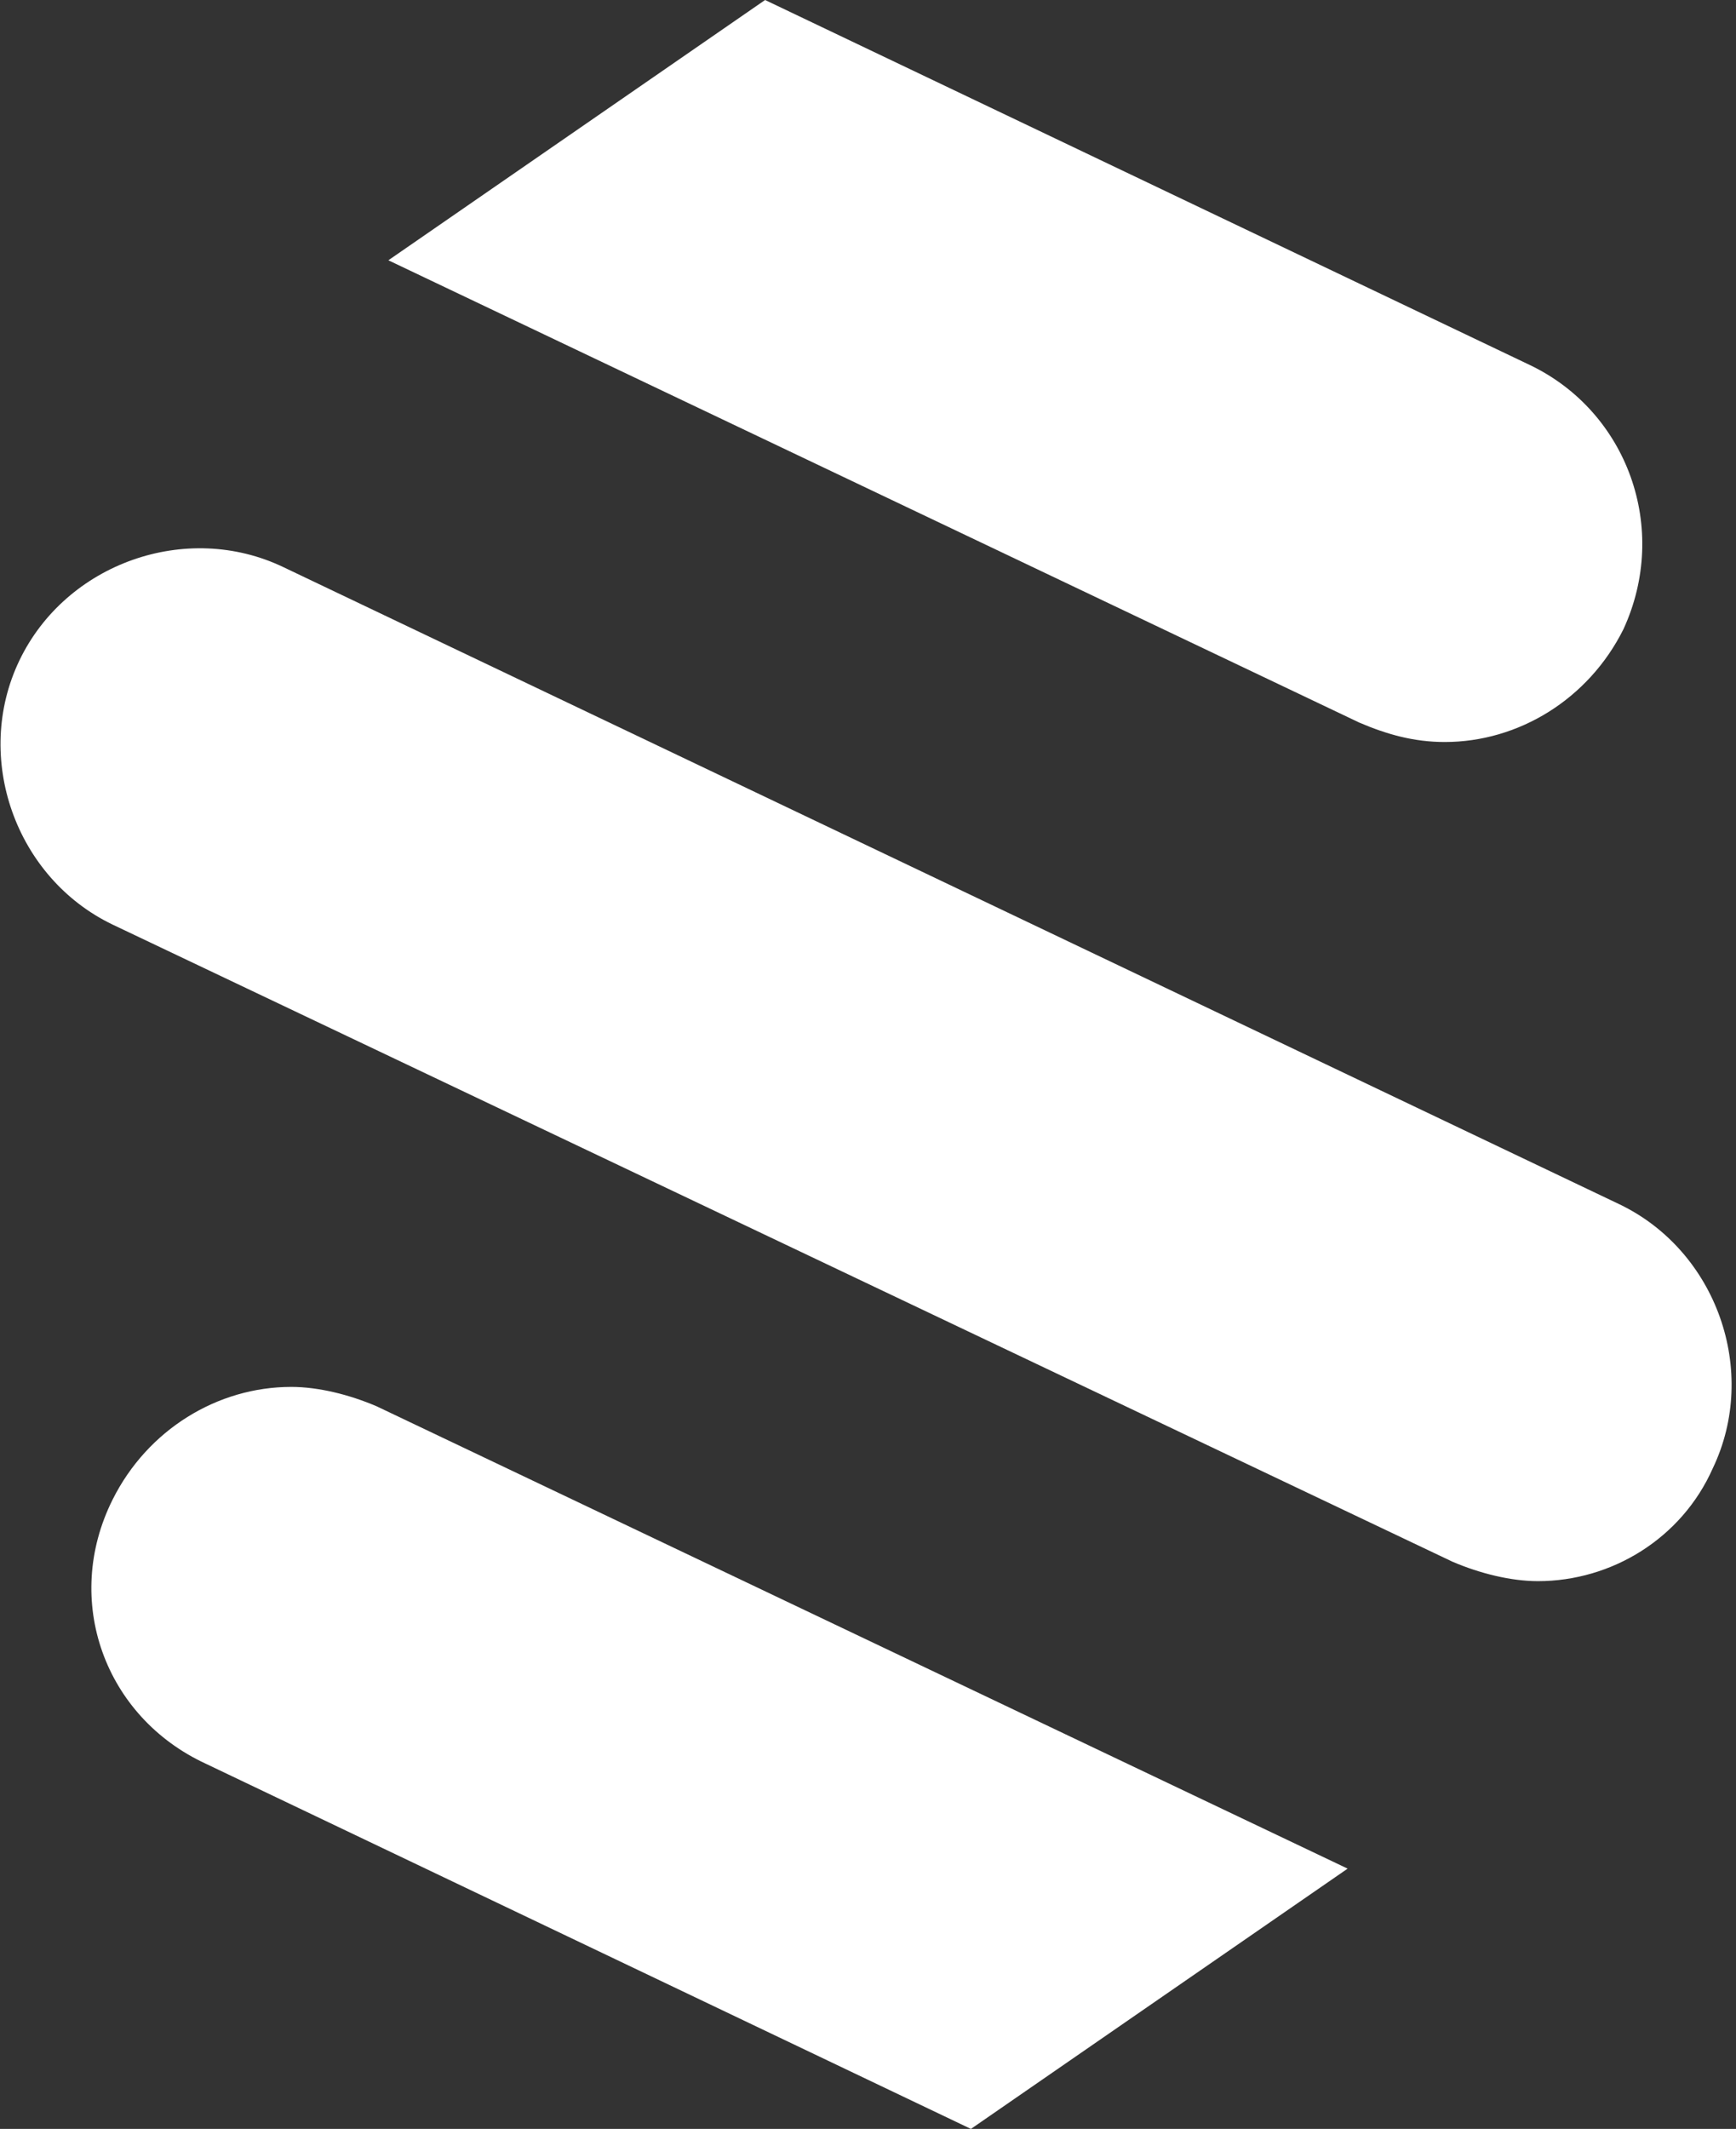
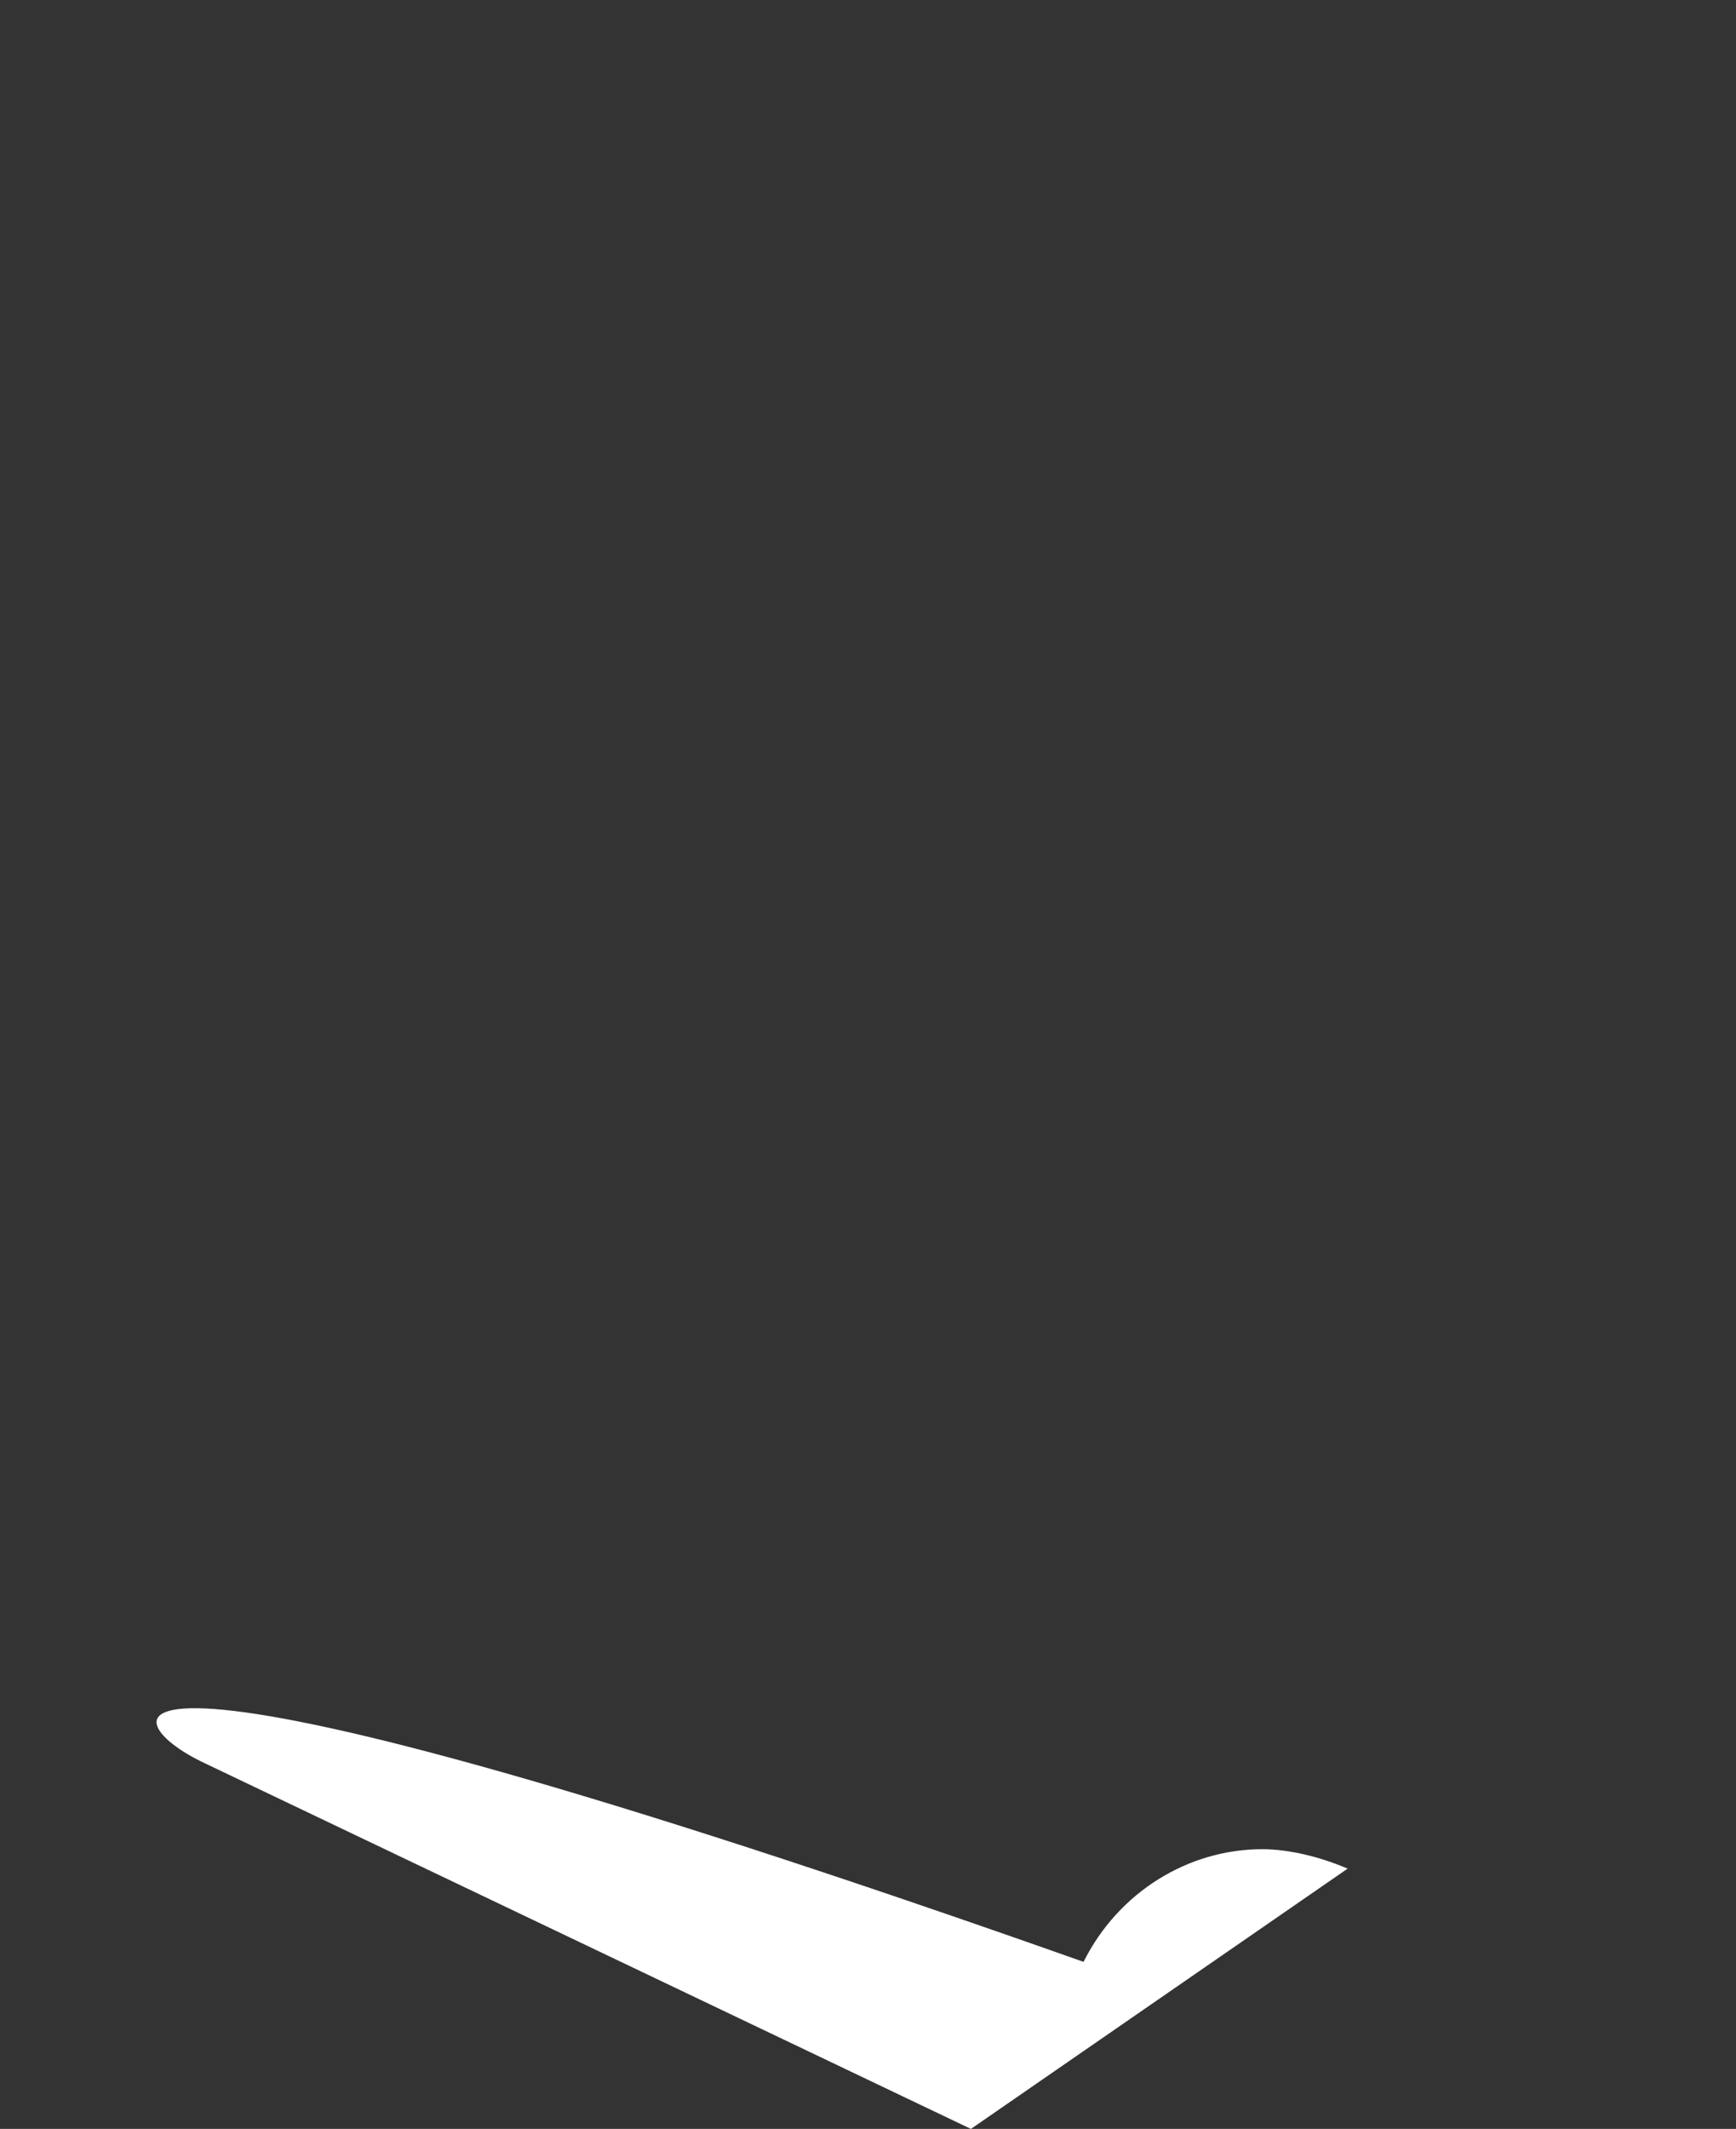
<svg xmlns="http://www.w3.org/2000/svg" version="1.2" baseProfile="tiny" id="レイヤー_1" x="0px" y="0px" width="44.7px" height="54.8px" viewBox="0 0 44.7 54.8" xml:space="preserve">
  <rect x="0" y="0" width="44.7" height="54.8" fill="#333333" stroke="none" />
  <g>
-     <path fill="#FFFFFF" d="M39.6,40.7c-0.7,0-1.5-0.2-2.2-0.5L2.9,23.8c-2.5-1.2-3.6-4.3-2.4-6.8c1.2-2.5,4.3-3.6,6.8-2.4L41.7,31   c2.5,1.2,3.6,4.3,2.4,6.8C43.3,39.6,41.5,40.7,39.6,40.7z" />
-     <path fill="#FFFFFF" d="M39.4,9.4L19.7,0L10,6.7l25,11.9c0.7,0.3,1.4,0.5,2.2,0.5c1.9,0,3.7-1.1,4.6-2.9   C43,13.6,41.9,10.6,39.4,9.4z" />
-     <path fill="#FFFFFF" d="M5.3,45.4L25,54.8l9.7-6.7l-25-11.9c-0.7-0.3-1.5-0.5-2.2-0.5c-1.9,0-3.7,1.1-4.6,2.9   C1.6,41.2,2.7,44.2,5.3,45.4z" />
+     <path fill="#FFFFFF" d="M5.3,45.4L25,54.8l9.7-6.7c-0.7-0.3-1.5-0.5-2.2-0.5c-1.9,0-3.7,1.1-4.6,2.9   C1.6,41.2,2.7,44.2,5.3,45.4z" />
  </g>
</svg>